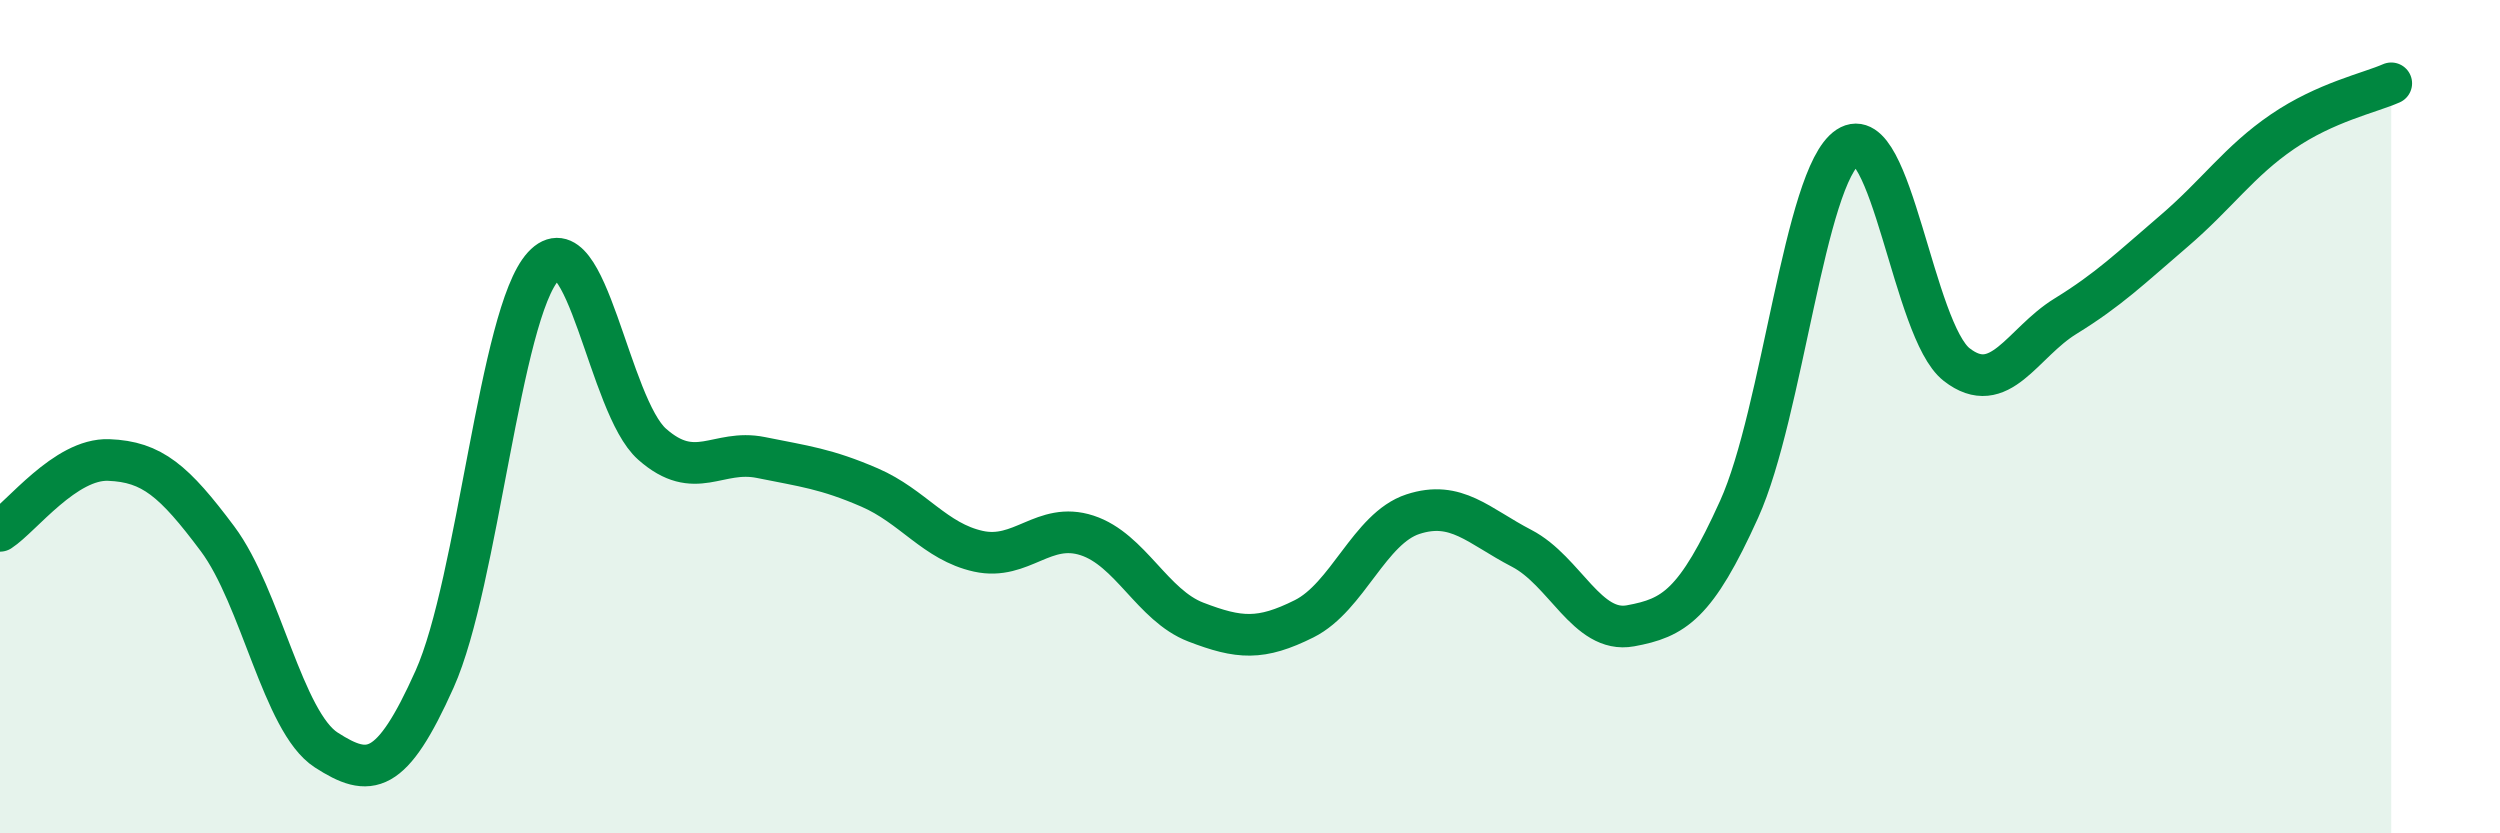
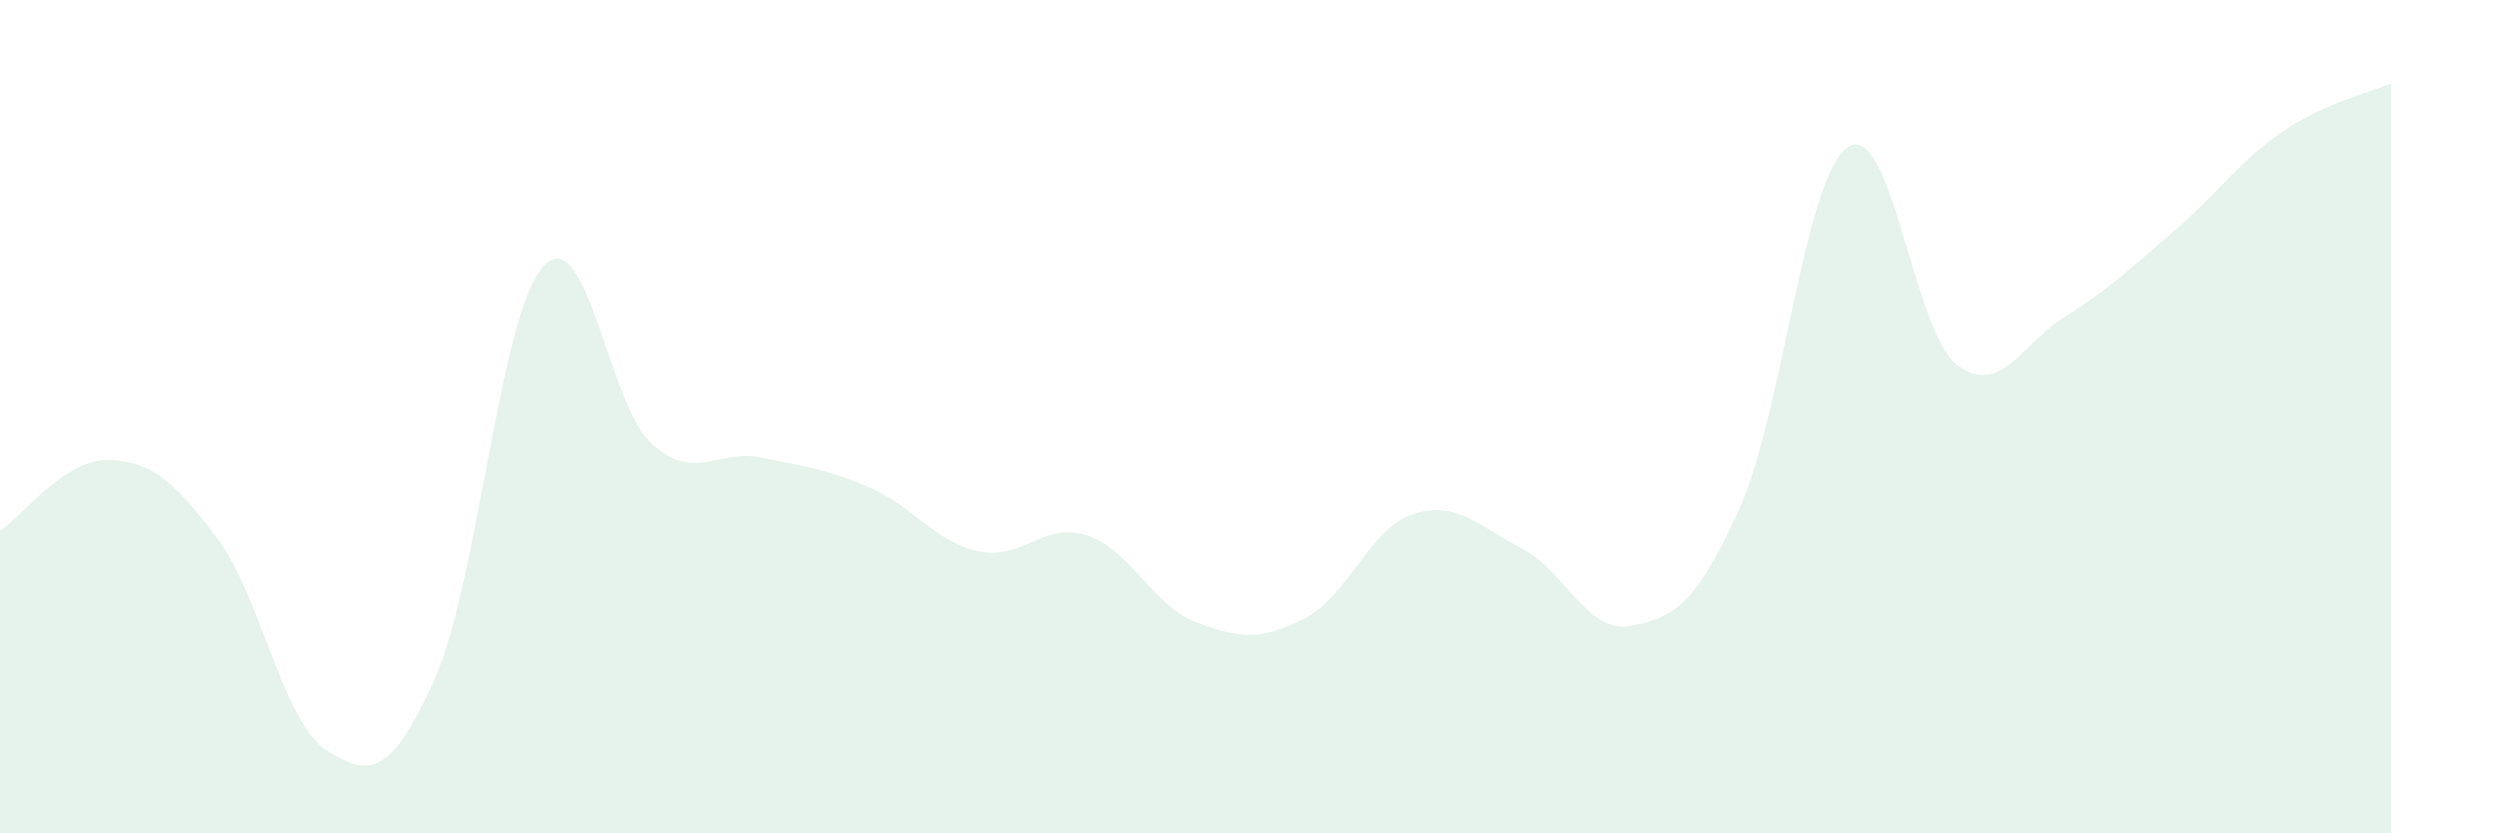
<svg xmlns="http://www.w3.org/2000/svg" width="60" height="20" viewBox="0 0 60 20">
  <path d="M 0,12.74 C 0.52,12.4 1.57,11 2.61,11.04 C 3.65,11.08 4.18,11.54 5.22,12.93 C 6.26,14.32 6.79,17.33 7.83,18 C 8.87,18.67 9.39,18.62 10.43,16.3 C 11.47,13.98 12,7.52 13.04,6.39 C 14.08,5.26 14.61,9.74 15.65,10.66 C 16.69,11.58 17.22,10.77 18.26,10.98 C 19.3,11.19 19.83,11.25 20.87,11.7 C 21.91,12.15 22.44,13 23.48,13.23 C 24.52,13.46 25.05,12.51 26.09,12.85 C 27.13,13.19 27.66,14.53 28.7,14.93 C 29.74,15.33 30.26,15.37 31.3,14.85 C 32.34,14.33 32.87,12.68 33.91,12.34 C 34.95,12 35.48,12.62 36.52,13.16 C 37.56,13.7 38.09,15.21 39.13,15.02 C 40.17,14.83 40.7,14.52 41.74,12.22 C 42.78,9.92 43.31,4.22 44.35,3.53 C 45.39,2.84 45.92,7.94 46.96,8.75 C 48,9.56 48.53,8.23 49.57,7.59 C 50.61,6.95 51.13,6.44 52.17,5.55 C 53.21,4.66 53.74,3.87 54.78,3.16 C 55.82,2.45 56.87,2.23 57.39,2L57.39 20L0 20Z" fill="#008740" opacity="0.1" stroke-linecap="round" stroke-linejoin="round" />
-   <path d="M 0,12.74 C 0.52,12.4 1.57,11 2.61,11.04 C 3.65,11.08 4.18,11.54 5.22,12.93 C 6.26,14.32 6.79,17.33 7.83,18 C 8.87,18.67 9.39,18.62 10.43,16.3 C 11.47,13.98 12,7.52 13.04,6.39 C 14.08,5.26 14.61,9.74 15.65,10.66 C 16.69,11.58 17.22,10.77 18.26,10.98 C 19.3,11.19 19.83,11.25 20.87,11.7 C 21.91,12.15 22.44,13 23.48,13.23 C 24.52,13.46 25.05,12.51 26.09,12.85 C 27.13,13.19 27.66,14.53 28.7,14.93 C 29.74,15.33 30.26,15.37 31.3,14.85 C 32.34,14.33 32.87,12.68 33.91,12.34 C 34.95,12 35.48,12.62 36.52,13.16 C 37.56,13.7 38.09,15.21 39.13,15.02 C 40.17,14.83 40.7,14.52 41.74,12.22 C 42.78,9.92 43.31,4.22 44.35,3.53 C 45.39,2.84 45.92,7.94 46.96,8.75 C 48,9.56 48.53,8.23 49.57,7.59 C 50.61,6.95 51.13,6.44 52.17,5.55 C 53.21,4.66 53.74,3.87 54.78,3.16 C 55.82,2.45 56.87,2.23 57.39,2" stroke="#008740" stroke-width="1" fill="none" stroke-linecap="round" stroke-linejoin="round" />
</svg>